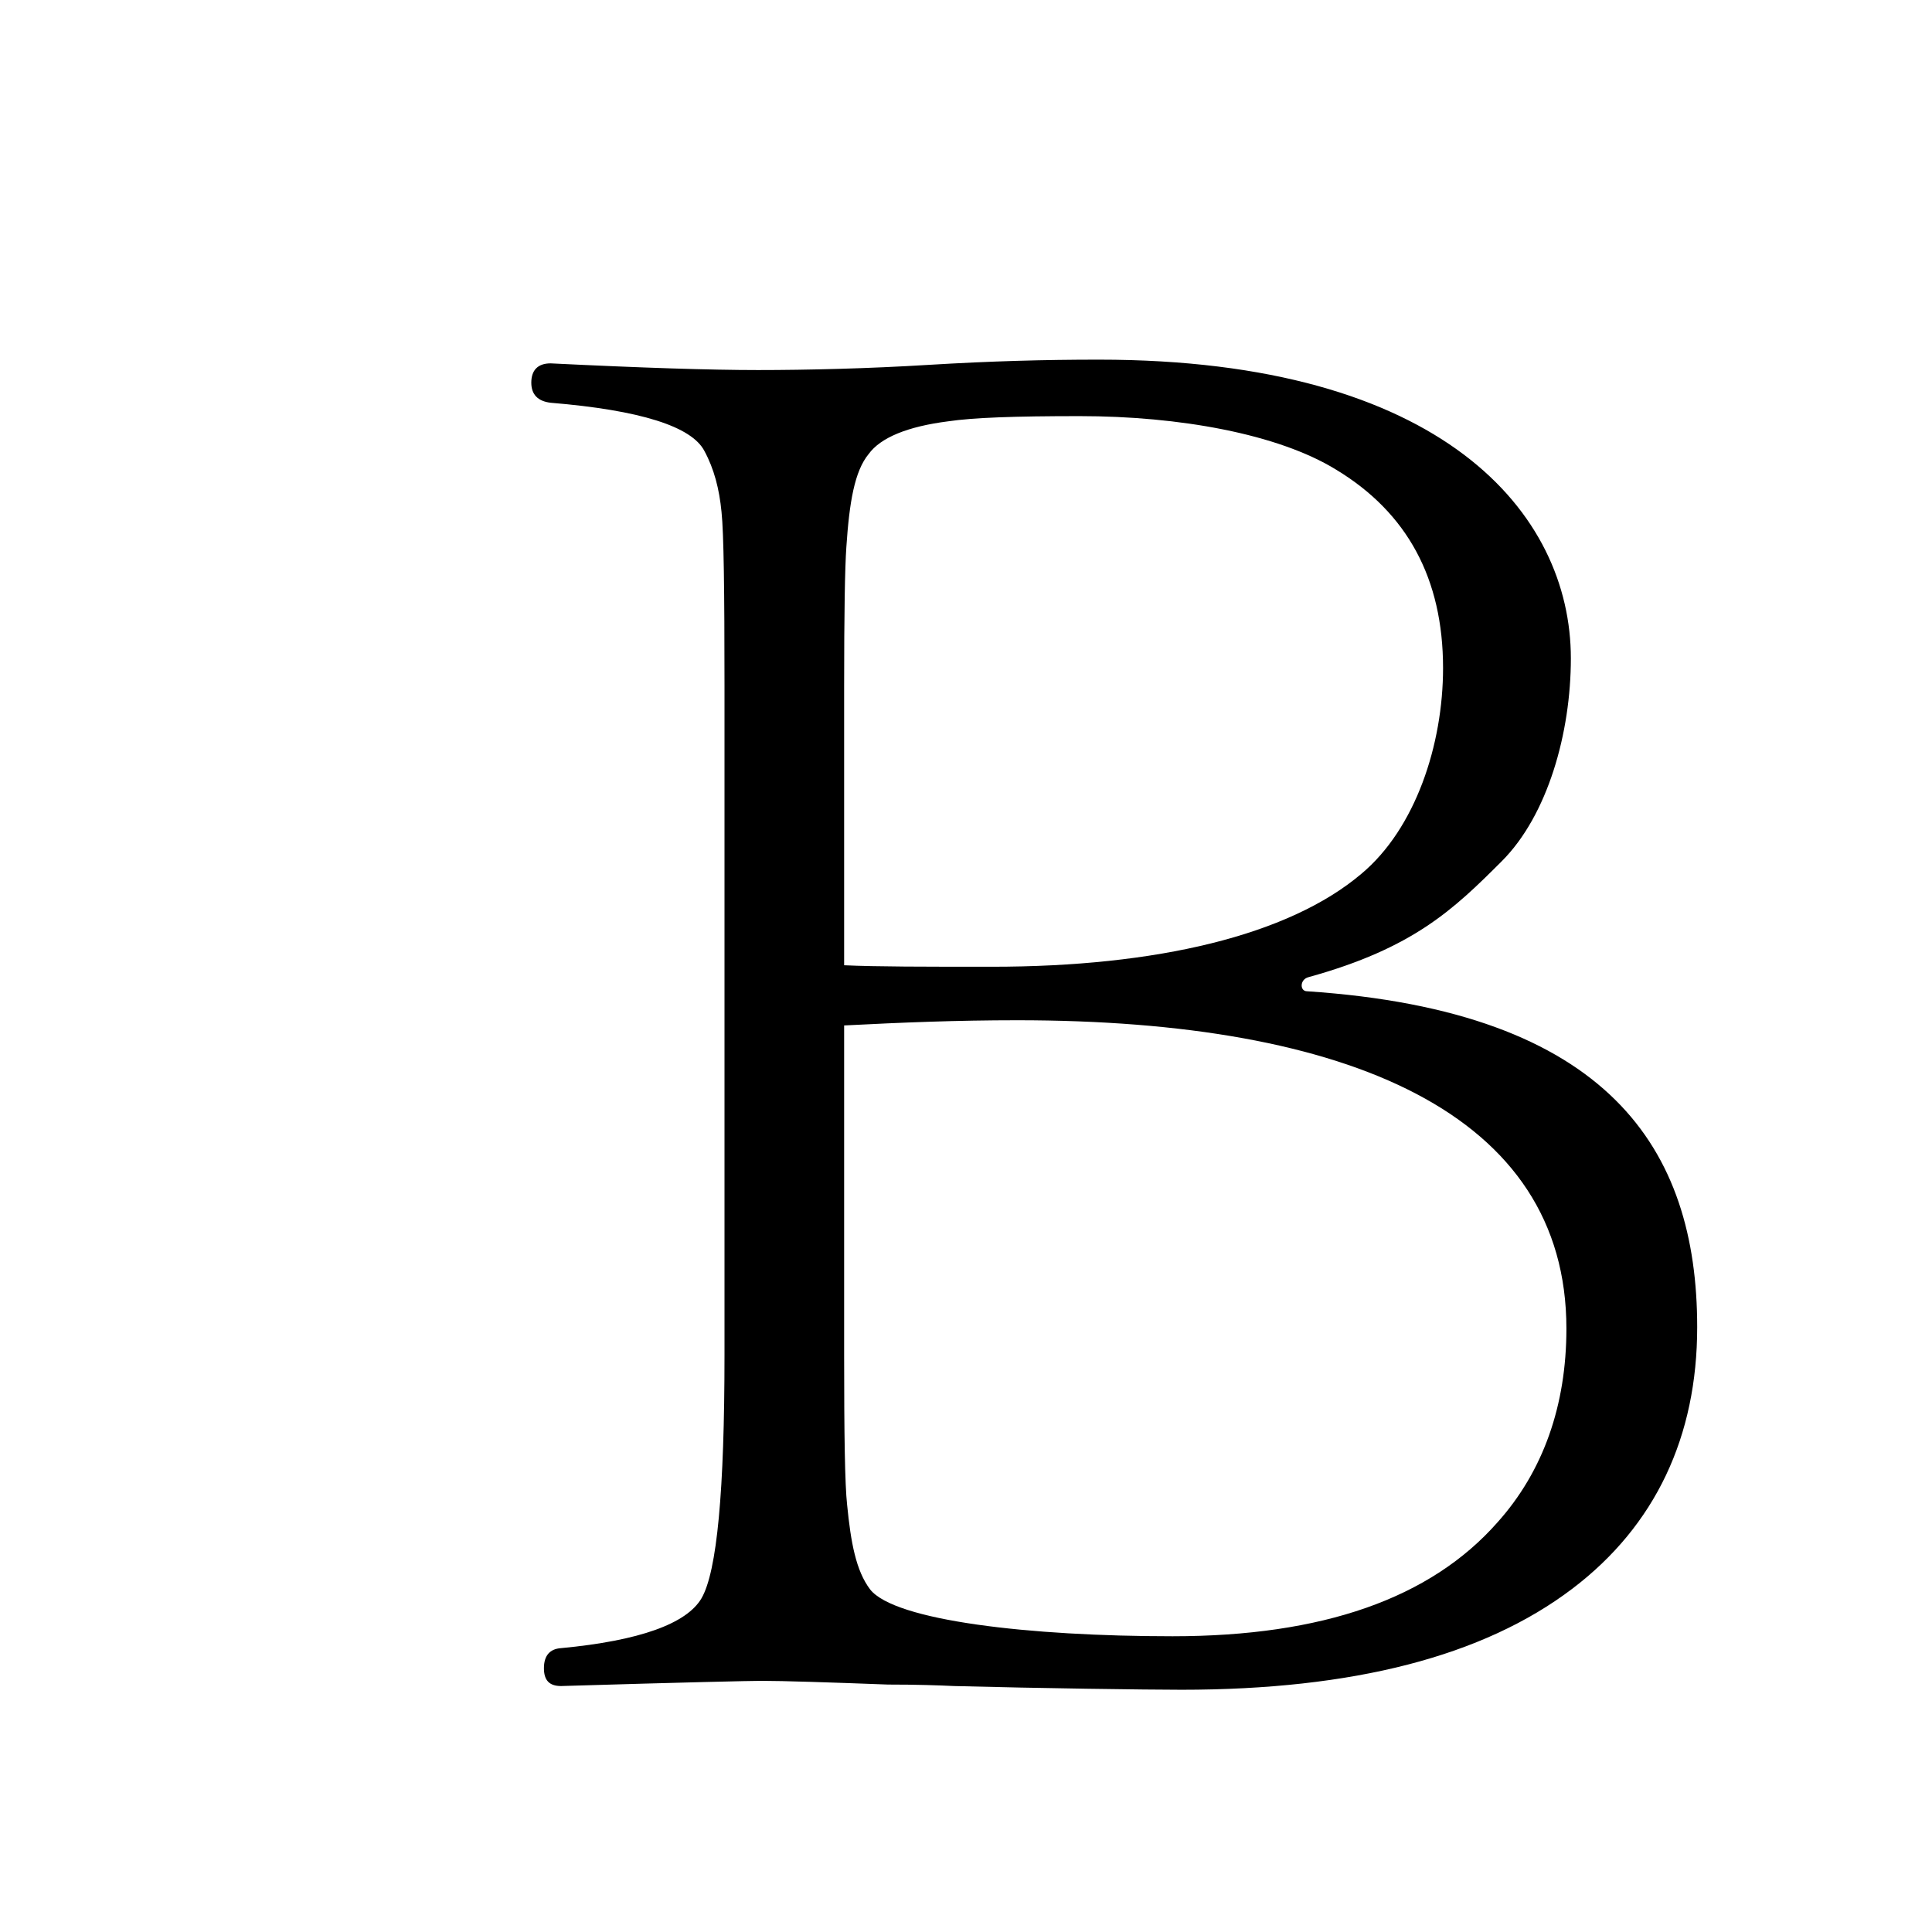
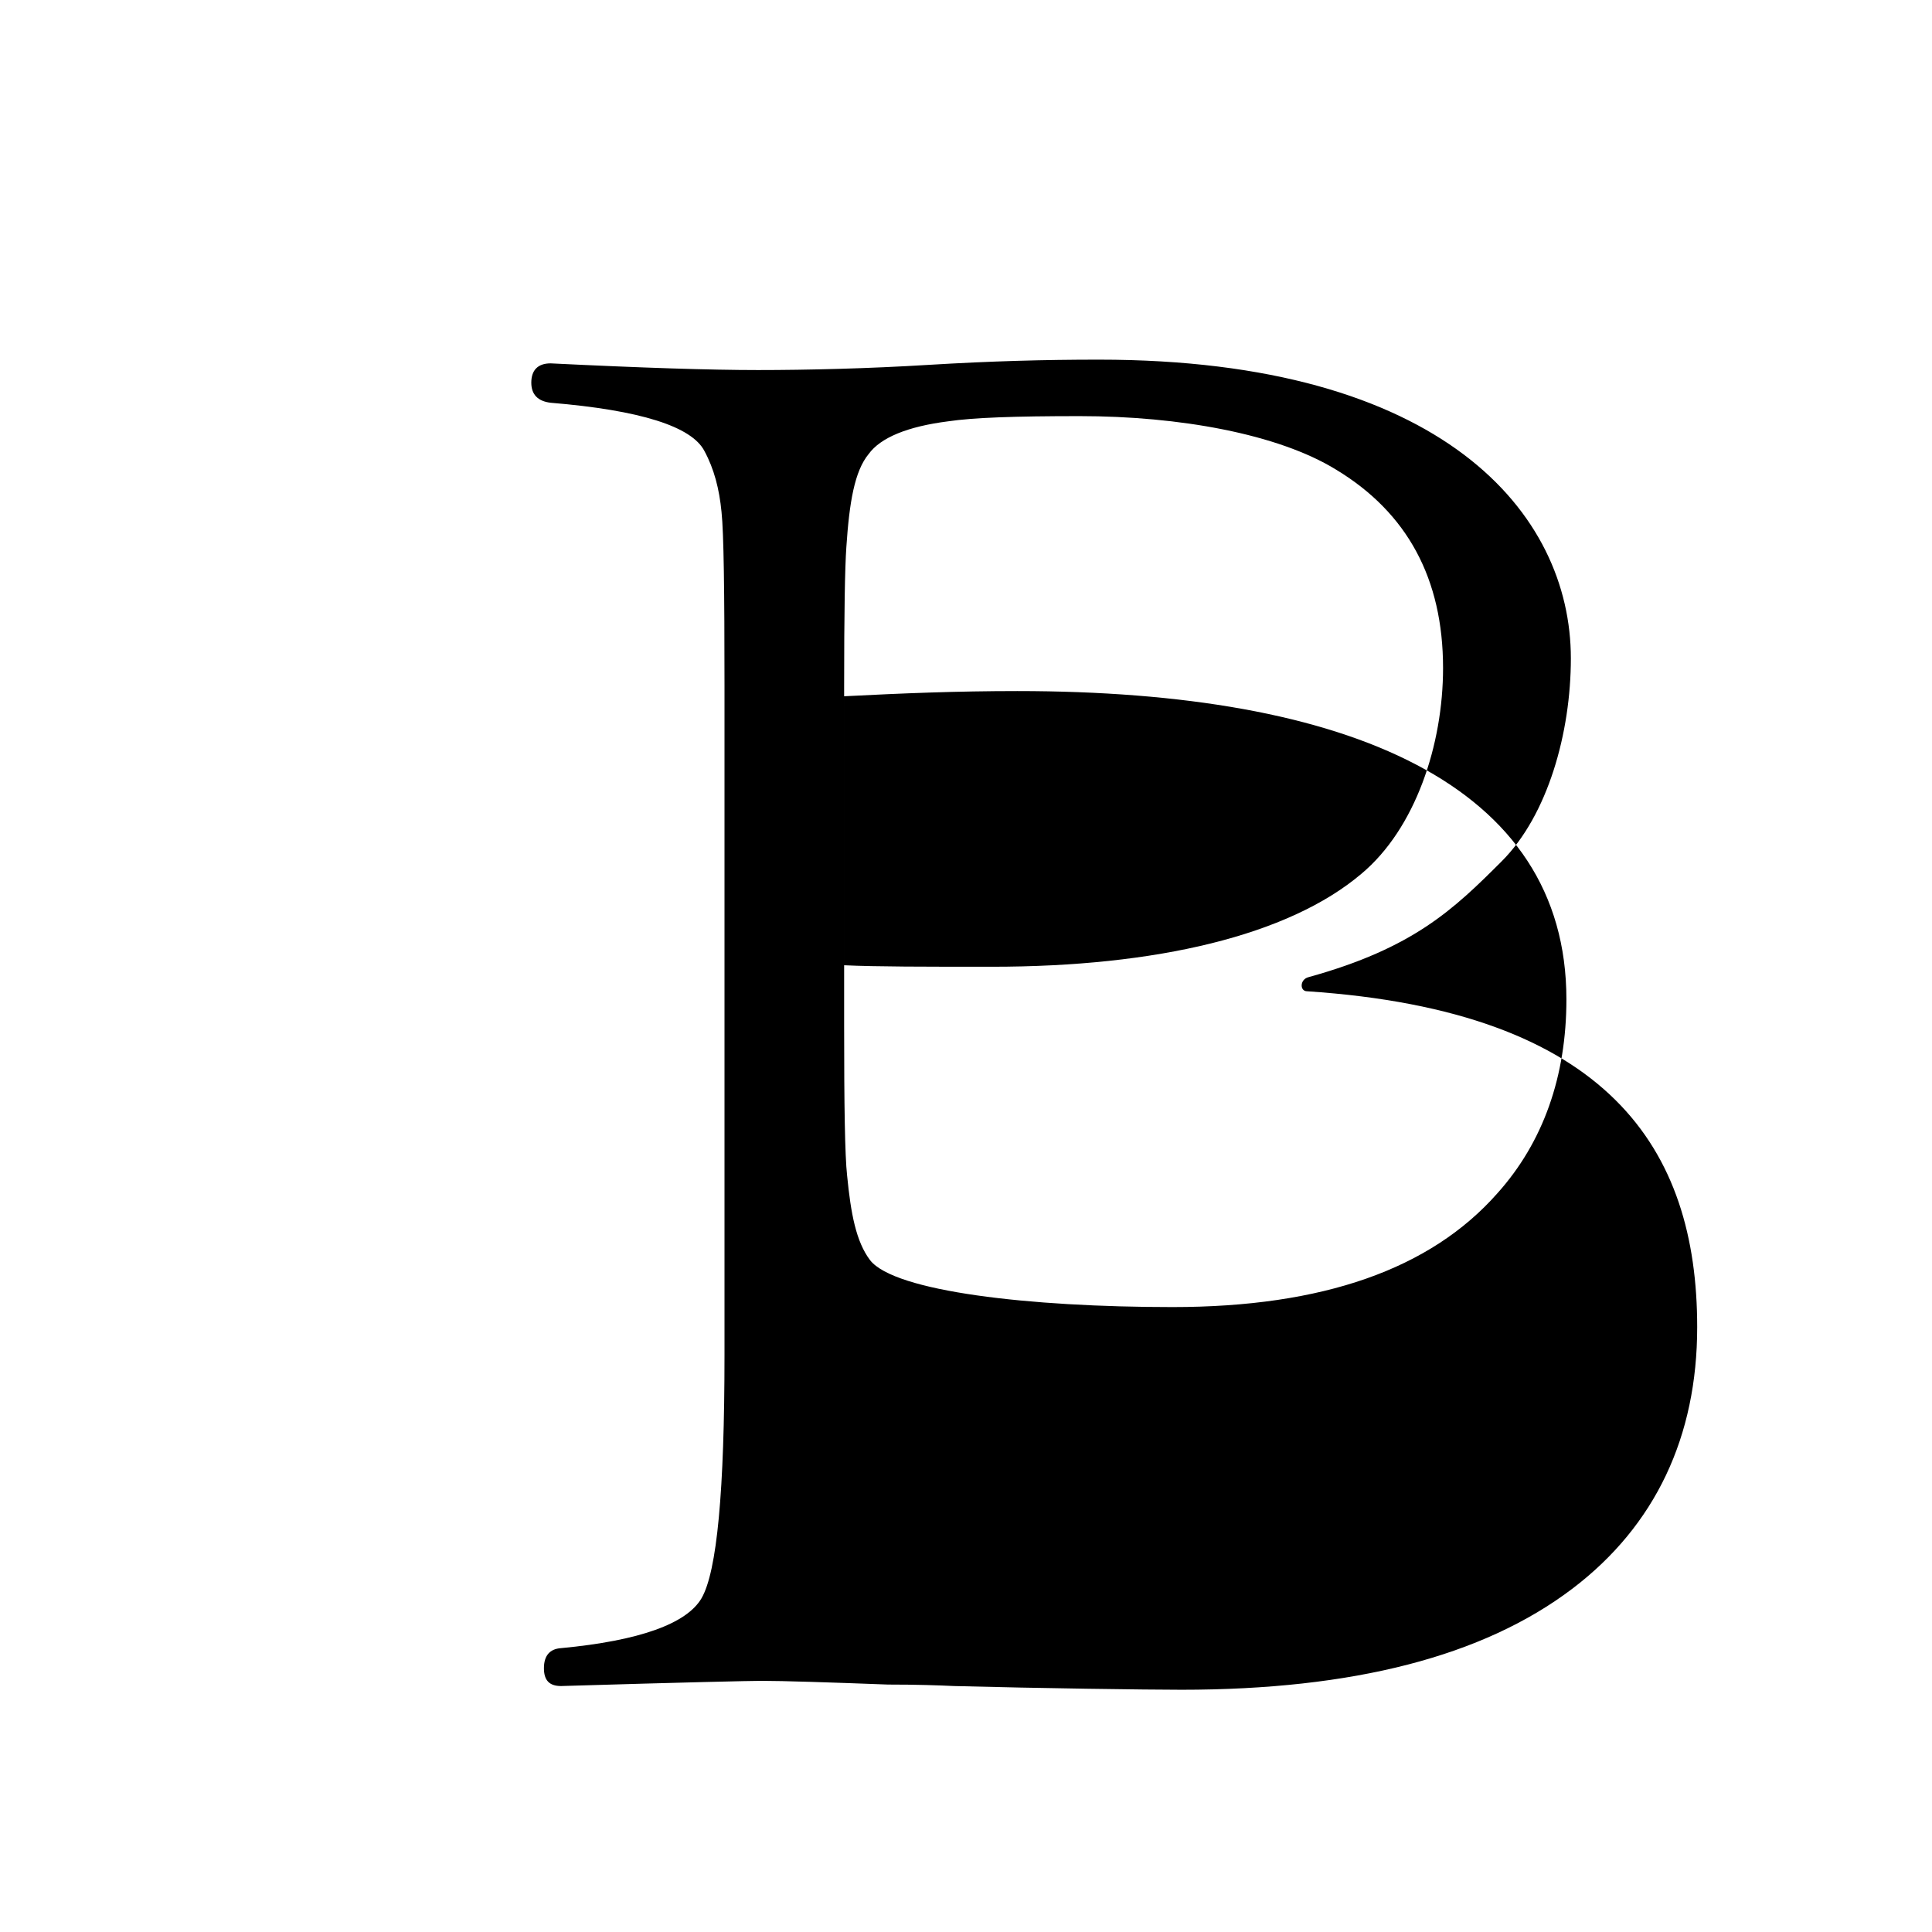
<svg xmlns="http://www.w3.org/2000/svg" viewBox="0 0 260 260" enable-background="new 0 0 260 260">
-   <path d="M175.9 133.4c40.6 2.7 52.5 21.2 52.5 45.2 0 14.7-5.6 26.7-16.8 35.2-12 9.1-29.5 13.6-52.6 13.6-4.6 0-19.3-.2-30.6-.5-2.1-.1-5-.2-8.9-.2-7.9-.3-14.2-.5-17-.5-1.4 0-10.4.2-27 .7-1.6 0-2.3-.8-2.3-2.4 0-1.7.8-2.6 2.3-2.7 10.6-1 16.9-3.3 18.9-6.7 2.1-3.6 3.1-14.5 3.1-32.8v-90c0-12.8-.1-20.6-.4-23.4-.3-3.1-1-5.8-2.3-8.2-1.7-3.3-8.6-5.5-20.7-6.5-1.7-.2-2.6-1.1-2.6-2.7 0-1.7.9-2.6 2.6-2.6 12.2.6 21.5.9 27.9.9 6.6 0 14.9-.2 23-.7 8.3-.5 15.5-.7 22.9-.7 46.3 0 63.5 20.7 63.5 40.2 0 10-3.1 21.1-9.3 27.3-6.5 6.5-11.9 11.7-26 15.6-1.2.3-1.2 1.9-.2 1.9zm-62.3-3.5c4.4.2 10.7.2 19.9.2 22.1 0 39.9-4.2 49.7-12.5 7.3-6.1 11-17.4 11-27.7 0-12-4.8-20.9-14.4-26.7-7.8-4.8-21.1-7.2-34.5-7.2-8.8 0-14.3.2-17.7.7-5.5.7-9.1 2.2-10.7 4.4-1.9 2.3-2.6 6.5-3 12.5-.2 2.8-.3 9.1-.3 18.7v37.6zm0 8.1v44.3c0 10.8.1 17.5.4 20.2.5 5.1 1.2 8.9 3.1 11.4 3.3 4.2 21.4 6.3 40.7 6.3 20.2 0 34.7-5.1 43.7-15.3 6.2-6.9 9.3-15.8 9.3-26.1 0-28.9-29.2-41.5-73.9-41.5-8.1 0-15.5.3-23.3.7z" />
+   <path d="M175.9 133.4c40.6 2.7 52.5 21.2 52.5 45.2 0 14.7-5.6 26.7-16.8 35.2-12 9.1-29.5 13.6-52.6 13.6-4.6 0-19.3-.2-30.6-.5-2.1-.1-5-.2-8.9-.2-7.9-.3-14.2-.5-17-.5-1.4 0-10.4.2-27 .7-1.6 0-2.3-.8-2.3-2.4 0-1.7.8-2.6 2.3-2.7 10.6-1 16.9-3.3 18.9-6.7 2.1-3.6 3.1-14.5 3.1-32.8v-90c0-12.8-.1-20.6-.4-23.4-.3-3.1-1-5.8-2.3-8.2-1.7-3.3-8.6-5.5-20.7-6.5-1.7-.2-2.6-1.1-2.6-2.7 0-1.7.9-2.6 2.6-2.6 12.2.6 21.5.9 27.9.9 6.6 0 14.9-.2 23-.7 8.3-.5 15.5-.7 22.9-.7 46.3 0 63.5 20.7 63.5 40.2 0 10-3.1 21.1-9.3 27.3-6.5 6.5-11.9 11.7-26 15.6-1.2.3-1.2 1.9-.2 1.9zm-62.3-3.5c4.4.2 10.7.2 19.9.2 22.1 0 39.9-4.2 49.7-12.5 7.3-6.1 11-17.4 11-27.7 0-12-4.8-20.9-14.4-26.7-7.8-4.8-21.1-7.2-34.5-7.2-8.8 0-14.3.2-17.7.7-5.5.7-9.1 2.2-10.7 4.4-1.9 2.3-2.6 6.5-3 12.5-.2 2.8-.3 9.1-.3 18.7v37.6zm0 8.1c0 10.8.1 17.5.4 20.2.5 5.1 1.2 8.9 3.1 11.4 3.3 4.2 21.4 6.3 40.7 6.3 20.2 0 34.7-5.1 43.7-15.3 6.2-6.9 9.3-15.8 9.3-26.1 0-28.9-29.2-41.5-73.9-41.5-8.1 0-15.5.3-23.3.7z" />
</svg>